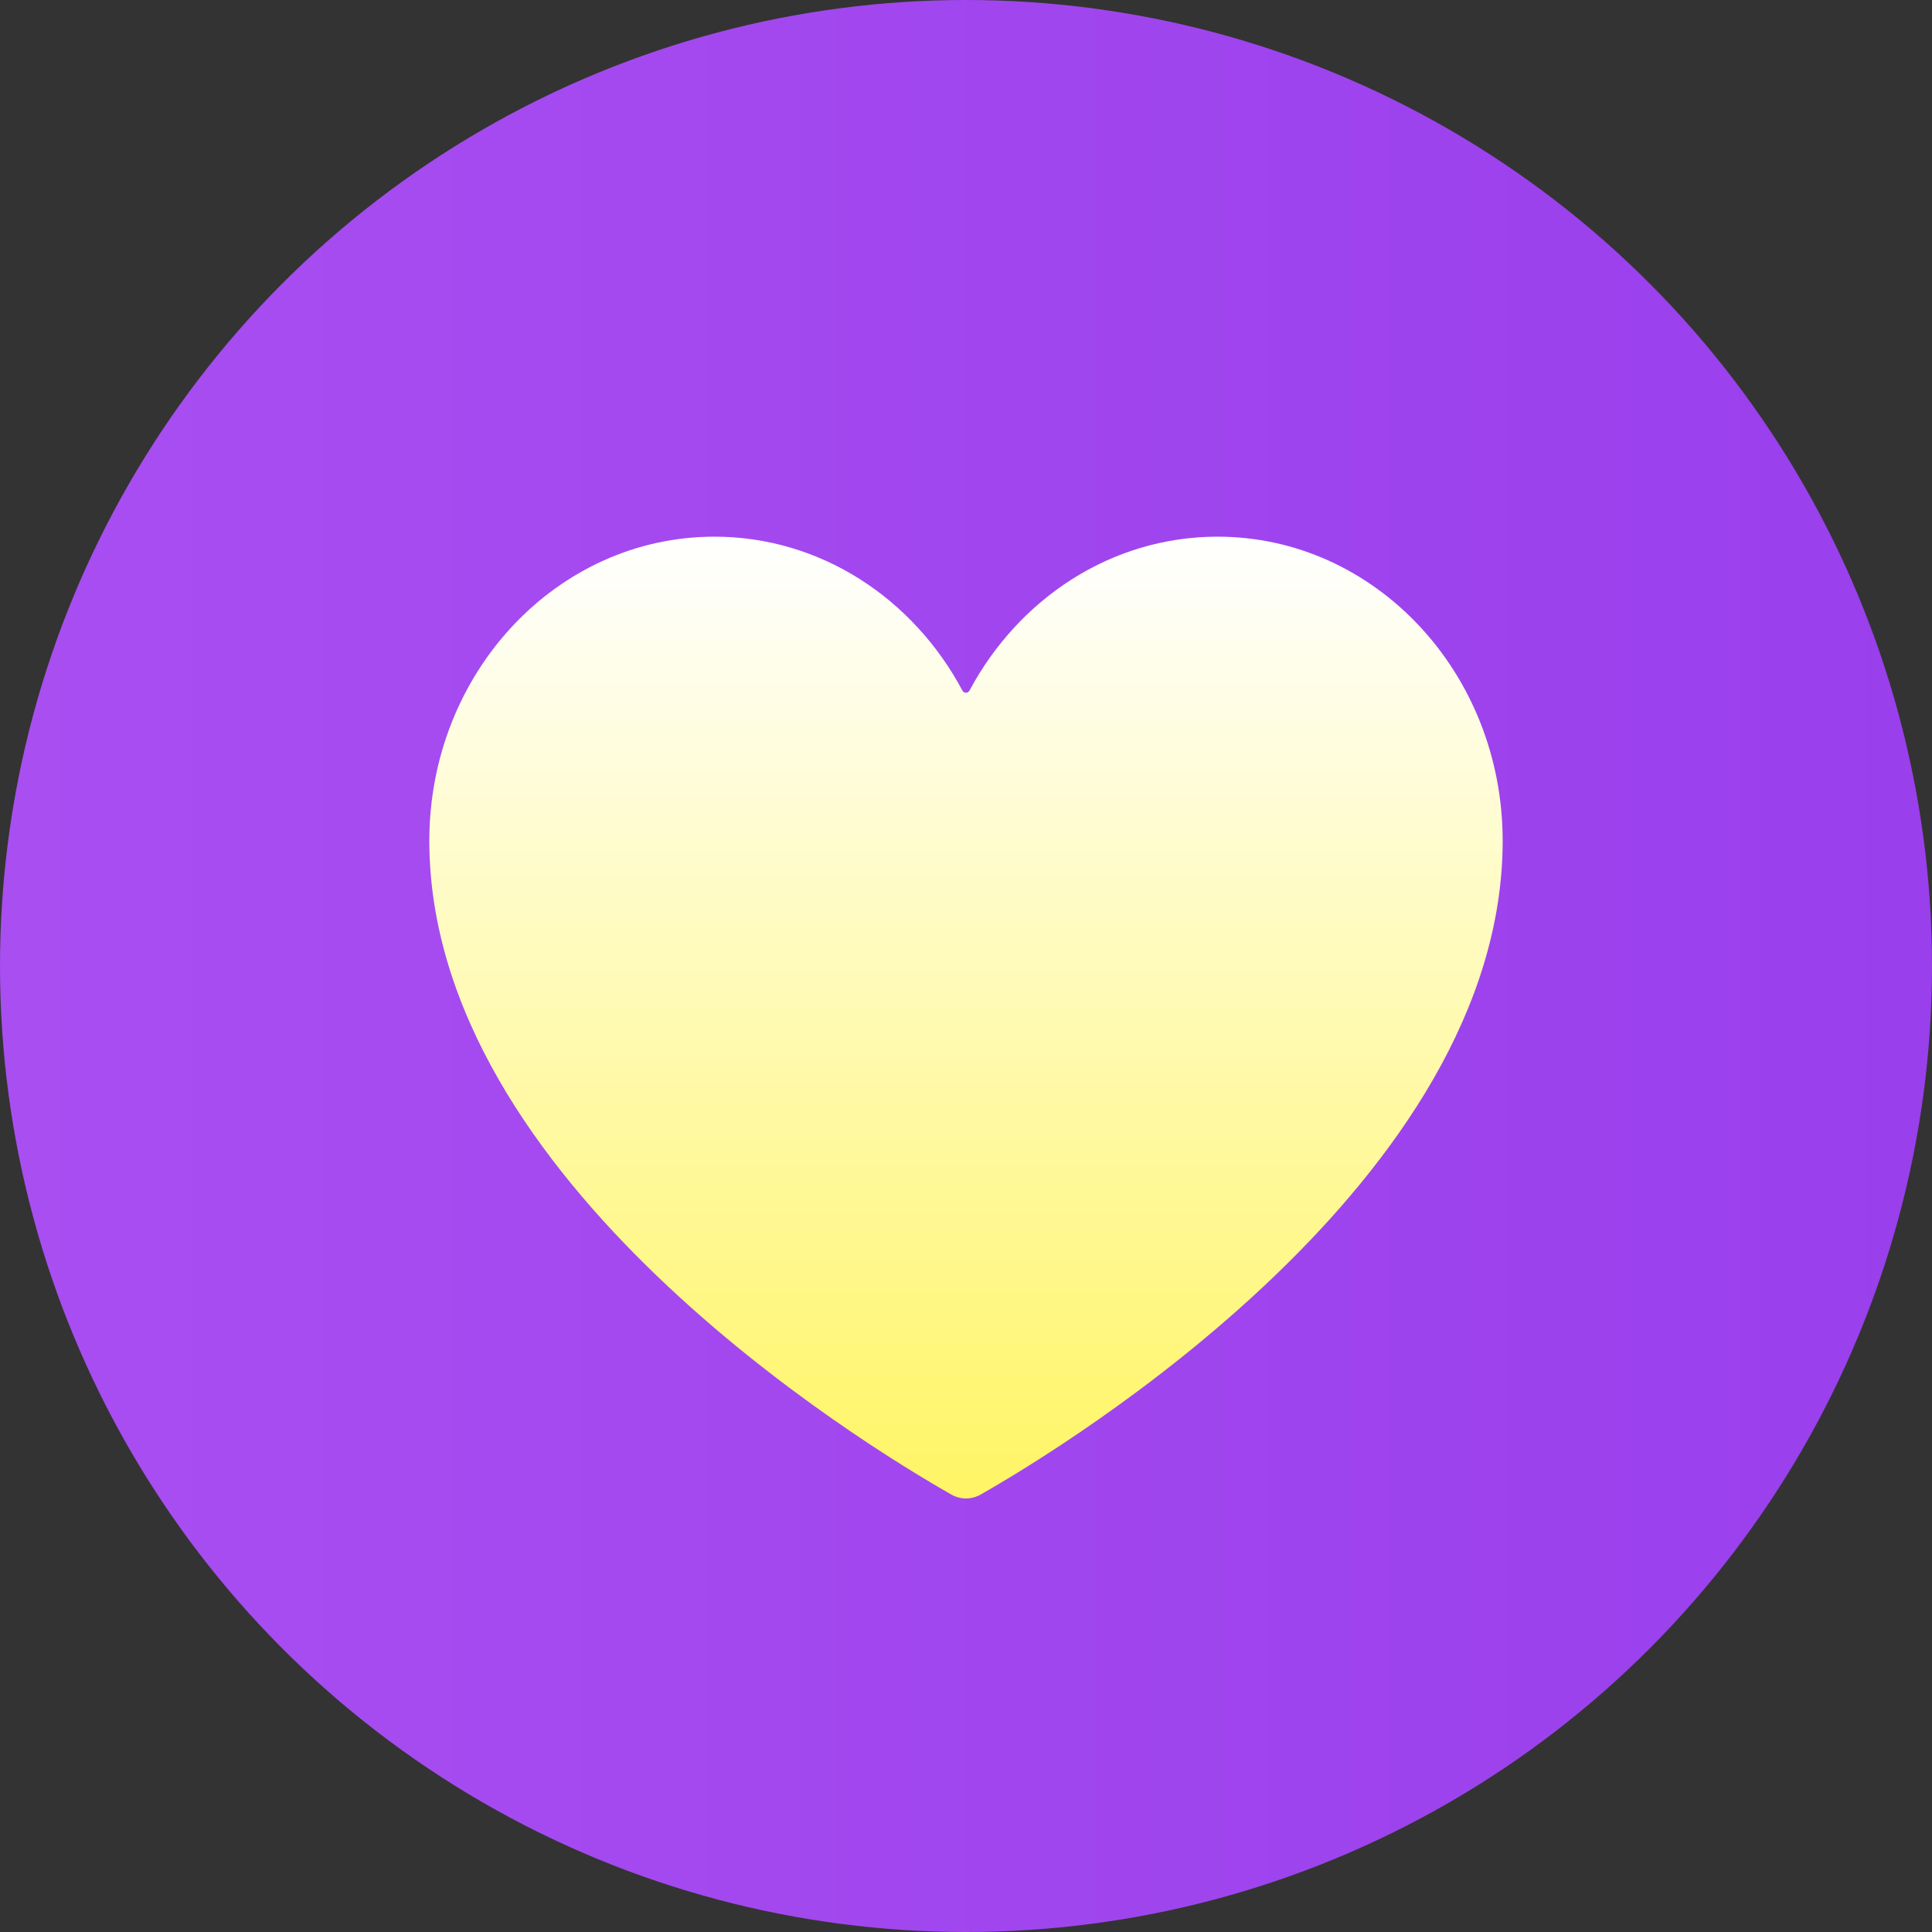
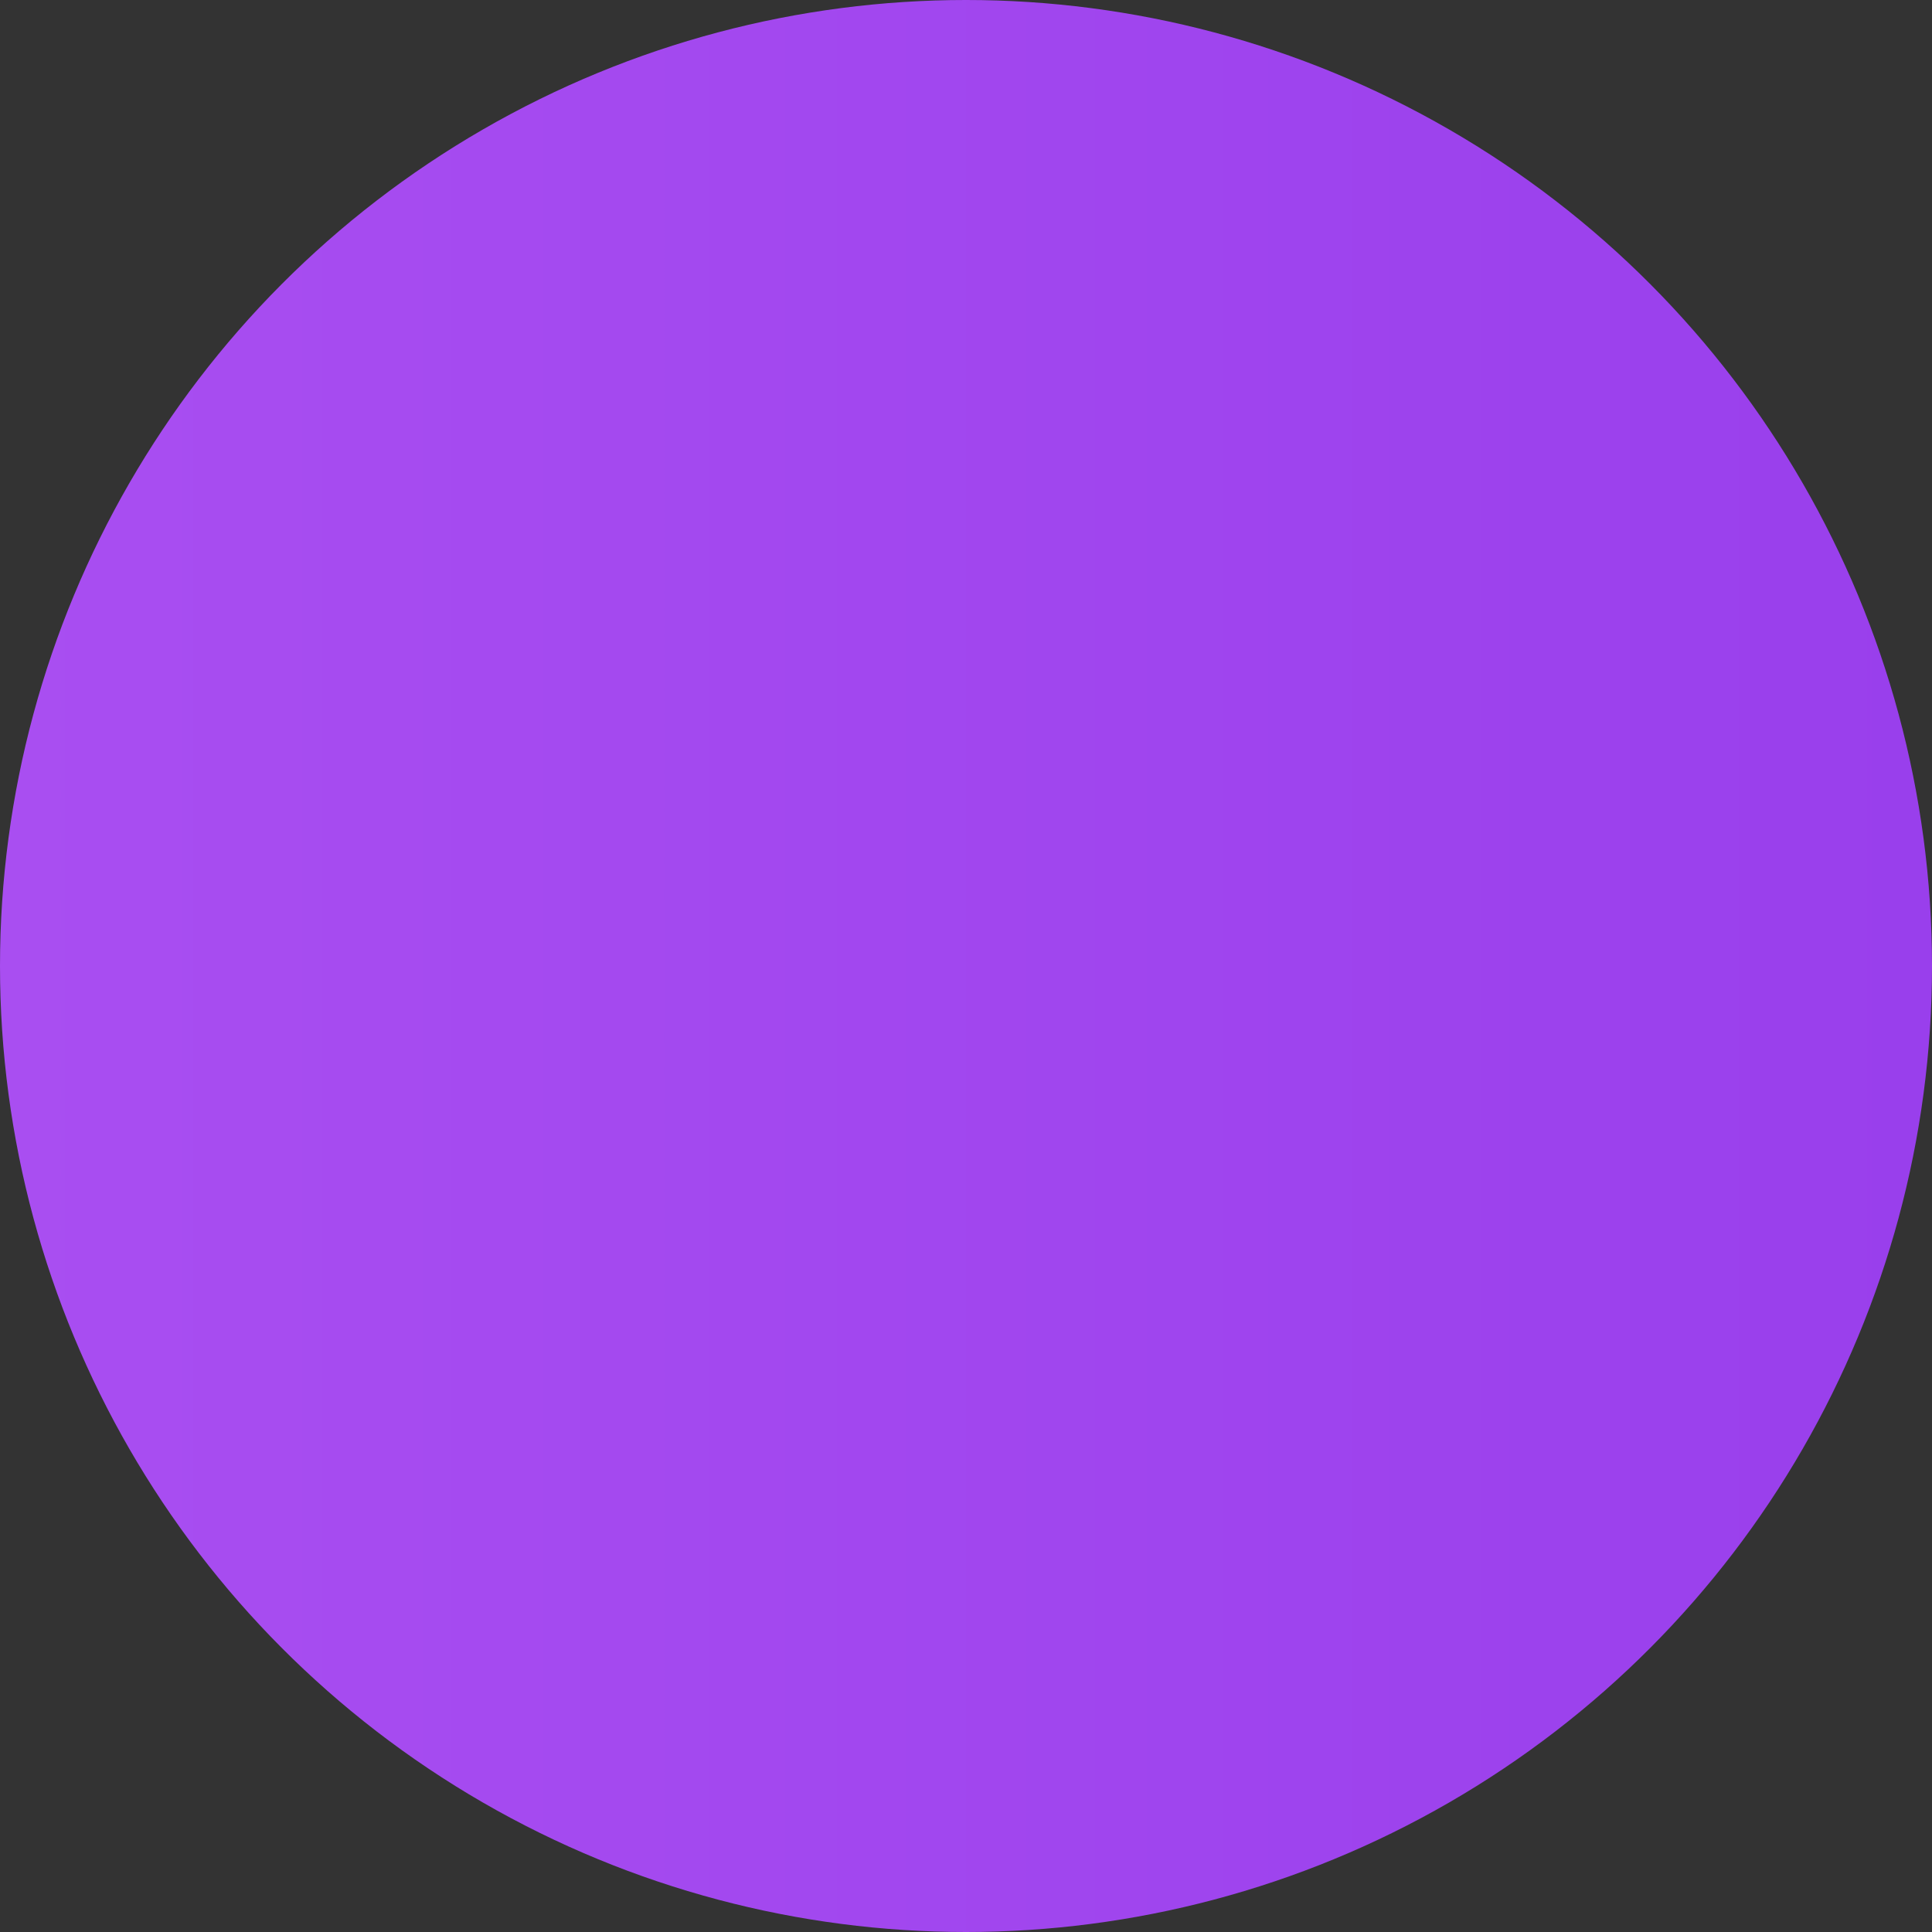
<svg xmlns="http://www.w3.org/2000/svg" width="18" height="18" viewBox="0 0 18 18" fill="none">
  <rect x="0" y="0" width="18" height="18" fill="#333333" stroke="none" />
  <circle cx="9" cy="9" r="9" fill="url(#paint0_linear_6588_22235)" />
-   <path d="M14 7.833C14 10.996 9.941 13.466 9.137 13.924C9.051 13.973 8.949 13.973 8.863 13.924C8.059 13.467 4 11.005 4 7.833C4 6.269 5.189 5 6.656 5C7.646 5 8.509 5.577 8.966 6.433C8.98 6.461 9.019 6.461 9.033 6.433C9.491 5.577 10.354 5 11.344 5C12.81 5 14 6.269 14 7.833Z" fill="url(#paint1_linear_6588_22235)" />
  <defs>
    <linearGradient id="paint0_linear_6588_22235" x1="18" y1="9" x2="0" y2="9" gradientUnits="userSpaceOnUse">
      <stop stop-color="#993FEC" />
      <stop offset="1" stop-color="#A94EF1" />
    </linearGradient>
    <linearGradient id="paint1_linear_6588_22235" x1="9" y1="5" x2="9" y2="14" gradientUnits="userSpaceOnUse">
      <stop stop-color="white" />
      <stop offset="1" stop-color="#FFF564" />
    </linearGradient>
  </defs>
</svg>